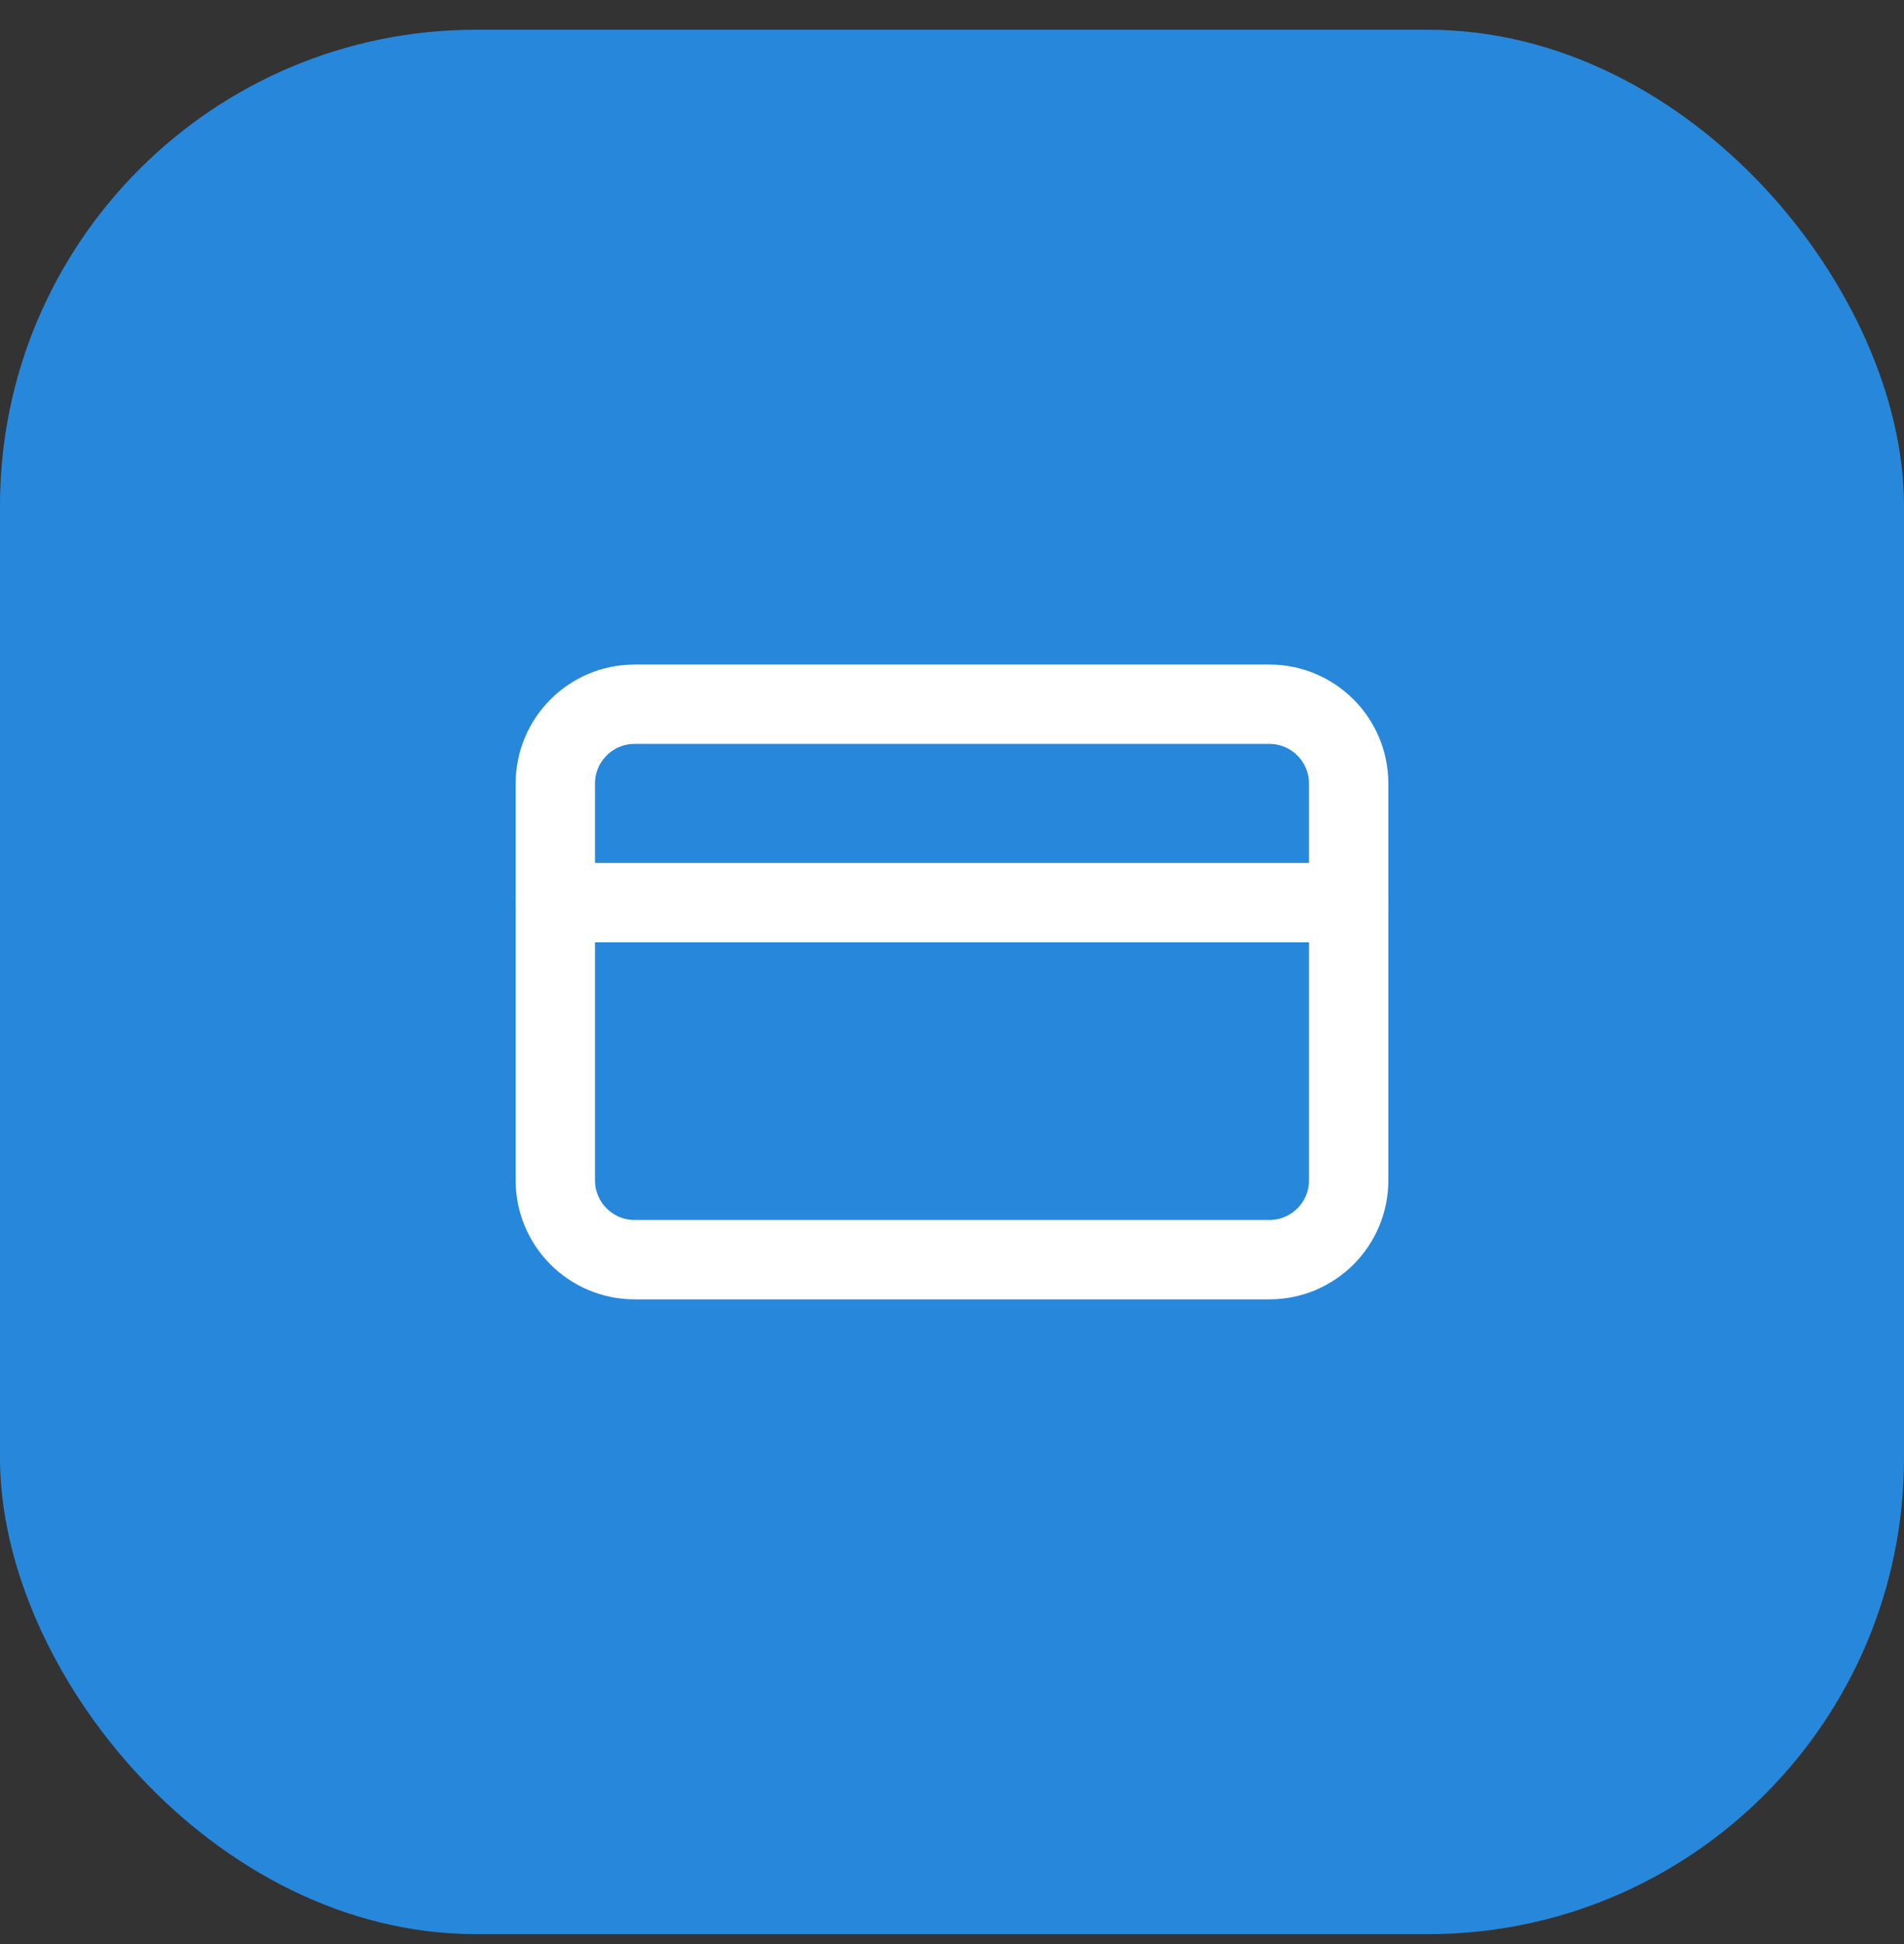
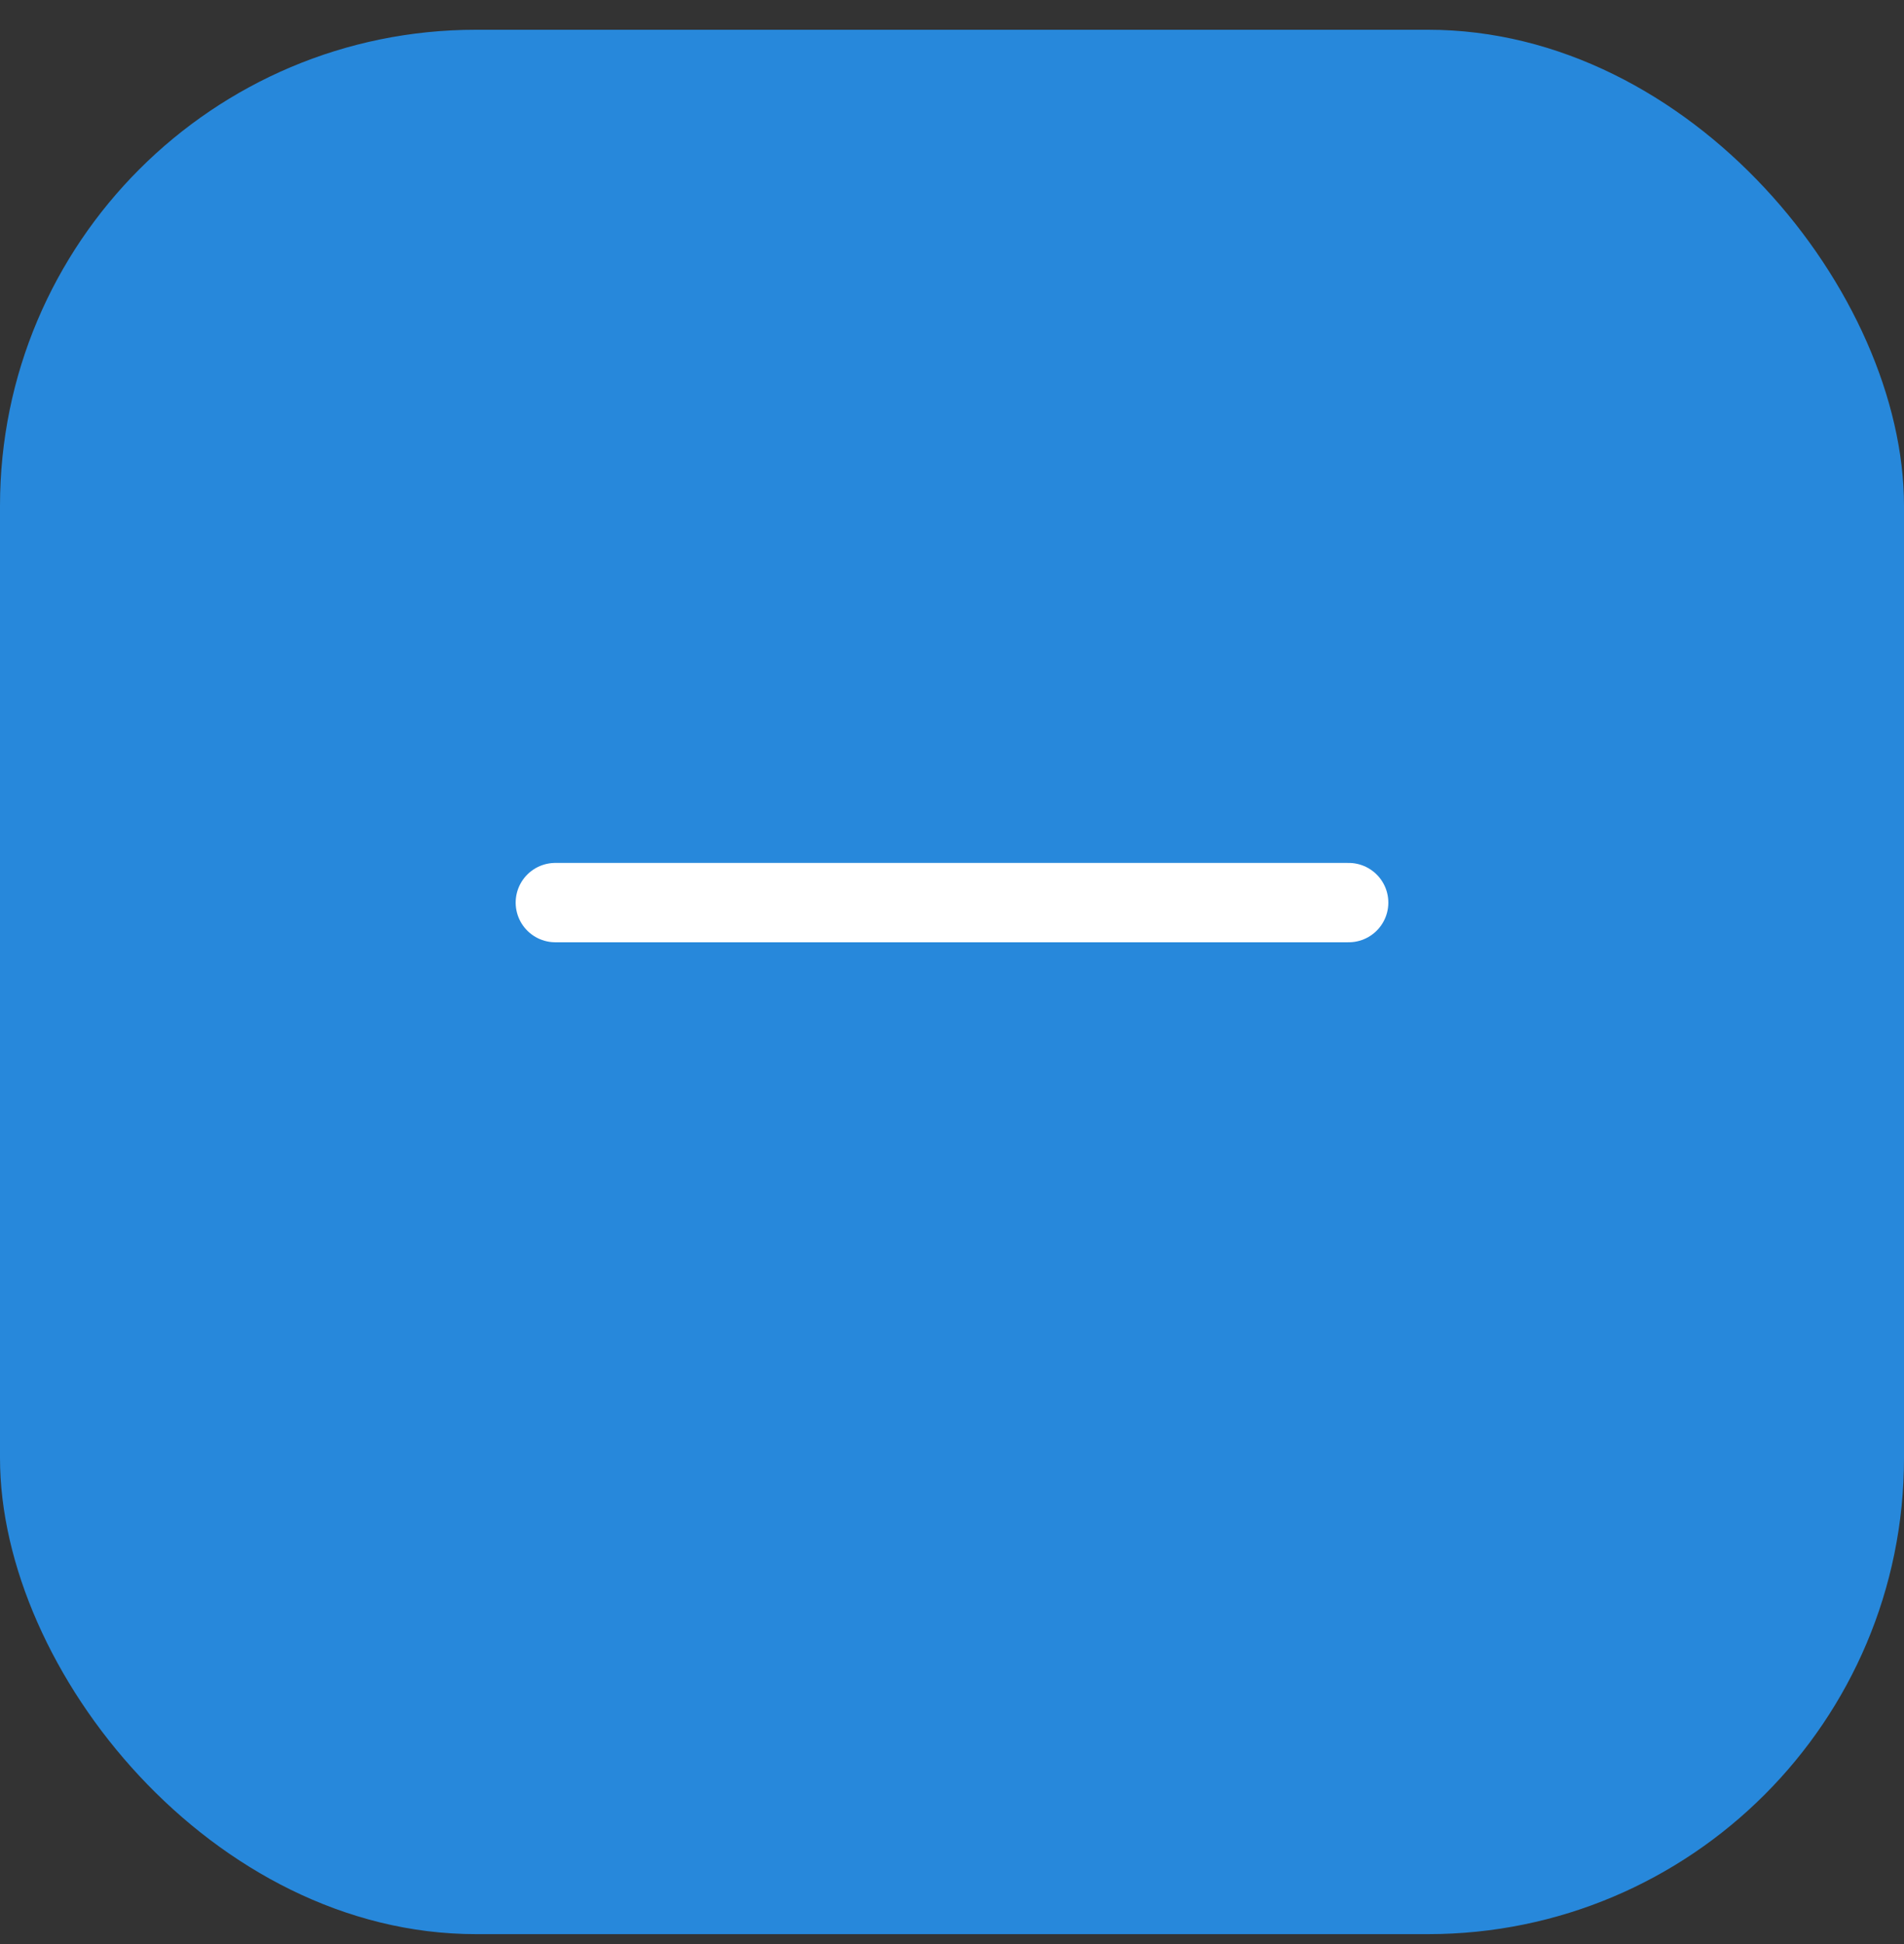
<svg xmlns="http://www.w3.org/2000/svg" width="48" height="49" viewBox="0 0 48 49" fill="none">
  <rect x="0" y="0" width="48" height="49" fill="#333333" stroke="none" />
  <rect y="0.75" width="48" height="48" rx="12" fill="#2788DB" />
-   <path d="M32 17.75H16C14.895 17.75 14 18.645 14 19.75V29.75C14 30.855 14.895 31.75 16 31.75H32C33.105 31.75 34 30.855 34 29.75V19.75C34 18.645 33.105 17.75 32 17.75Z" stroke="white" stroke-width="2" stroke-linecap="round" stroke-linejoin="round" />
  <path d="M14 22.75H34" stroke="white" stroke-width="2" stroke-linecap="round" stroke-linejoin="round" />
</svg>